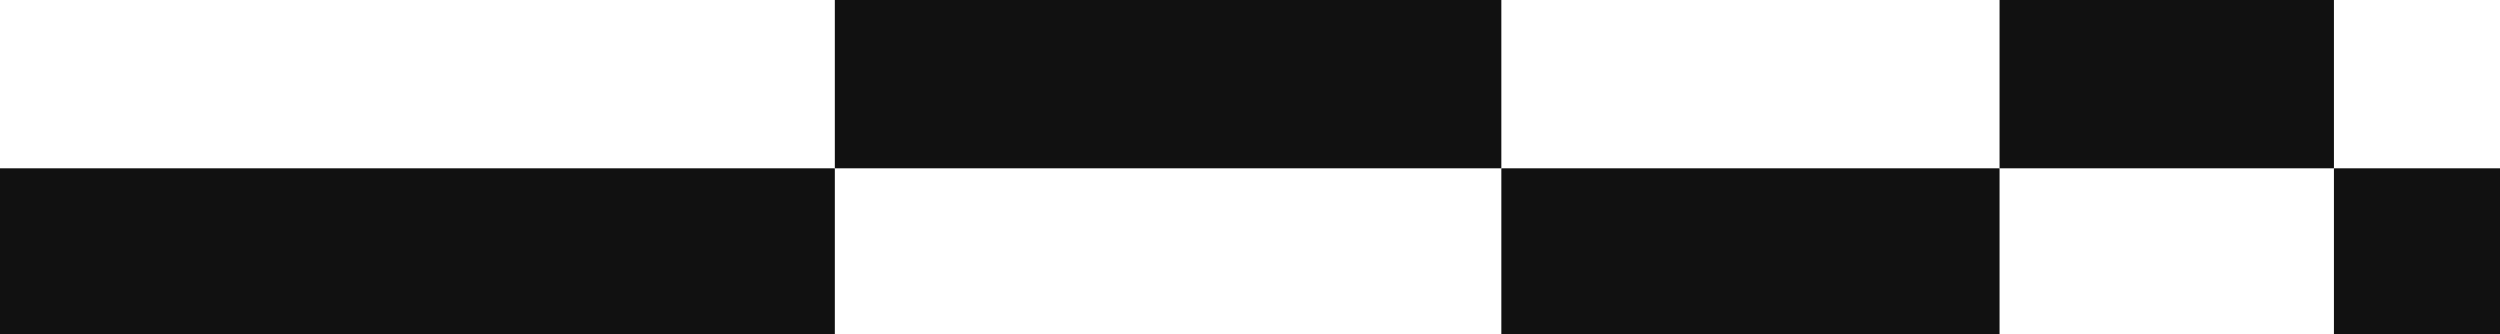
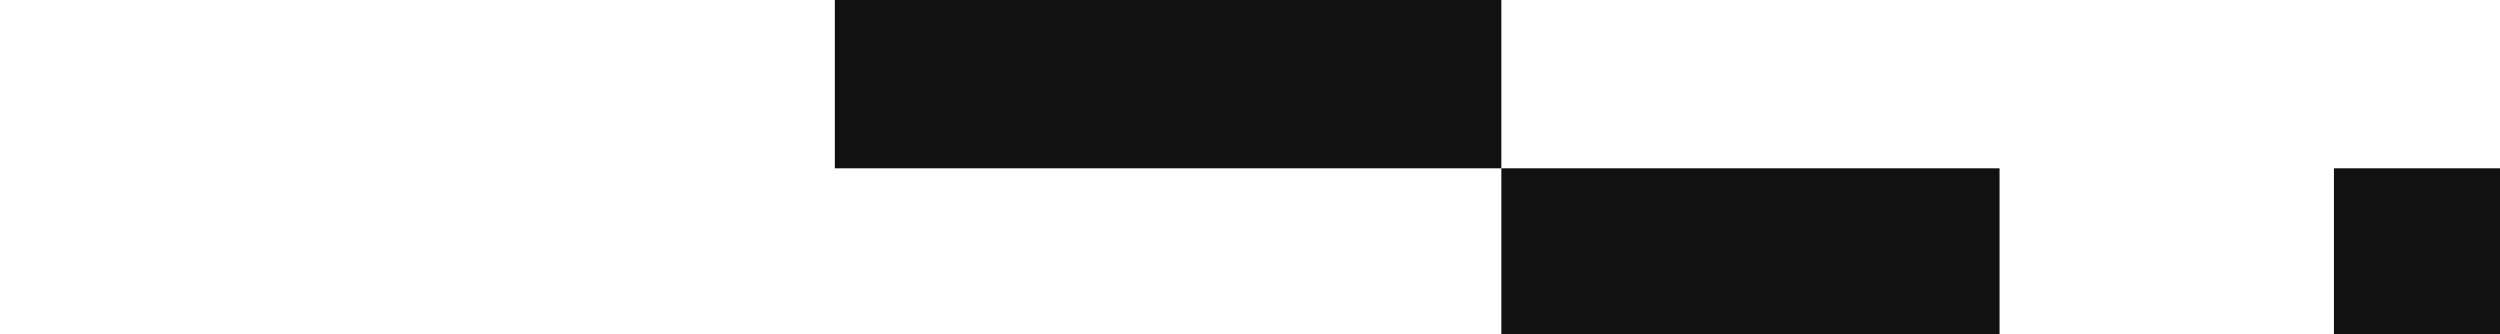
<svg xmlns="http://www.w3.org/2000/svg" width="1114" height="149" viewBox="0 0 1114 149">
  <g id="Groupe_122" data-name="Groupe 122" transform="translate(2879 1105)">
    <g id="Groupe_118" data-name="Groupe 118" transform="translate(-2966 -1979)">
      <rect id="Rectangle_136" data-name="Rectangle 136" width="74" height="74" transform="translate(1127 949)" fill="#111" />
-       <rect id="Rectangle_124" data-name="Rectangle 124" width="372" height="74" transform="translate(87 949)" fill="#111" />
      <rect id="Rectangle_137" data-name="Rectangle 137" width="297" height="75" transform="translate(459 874)" fill="#111" />
      <rect id="Rectangle_138" data-name="Rectangle 138" width="222" height="74" transform="translate(756 949)" fill="#111" />
-       <rect id="Rectangle_139" data-name="Rectangle 139" width="149" height="75" transform="translate(978 874)" fill="#111" />
    </g>
  </g>
</svg>